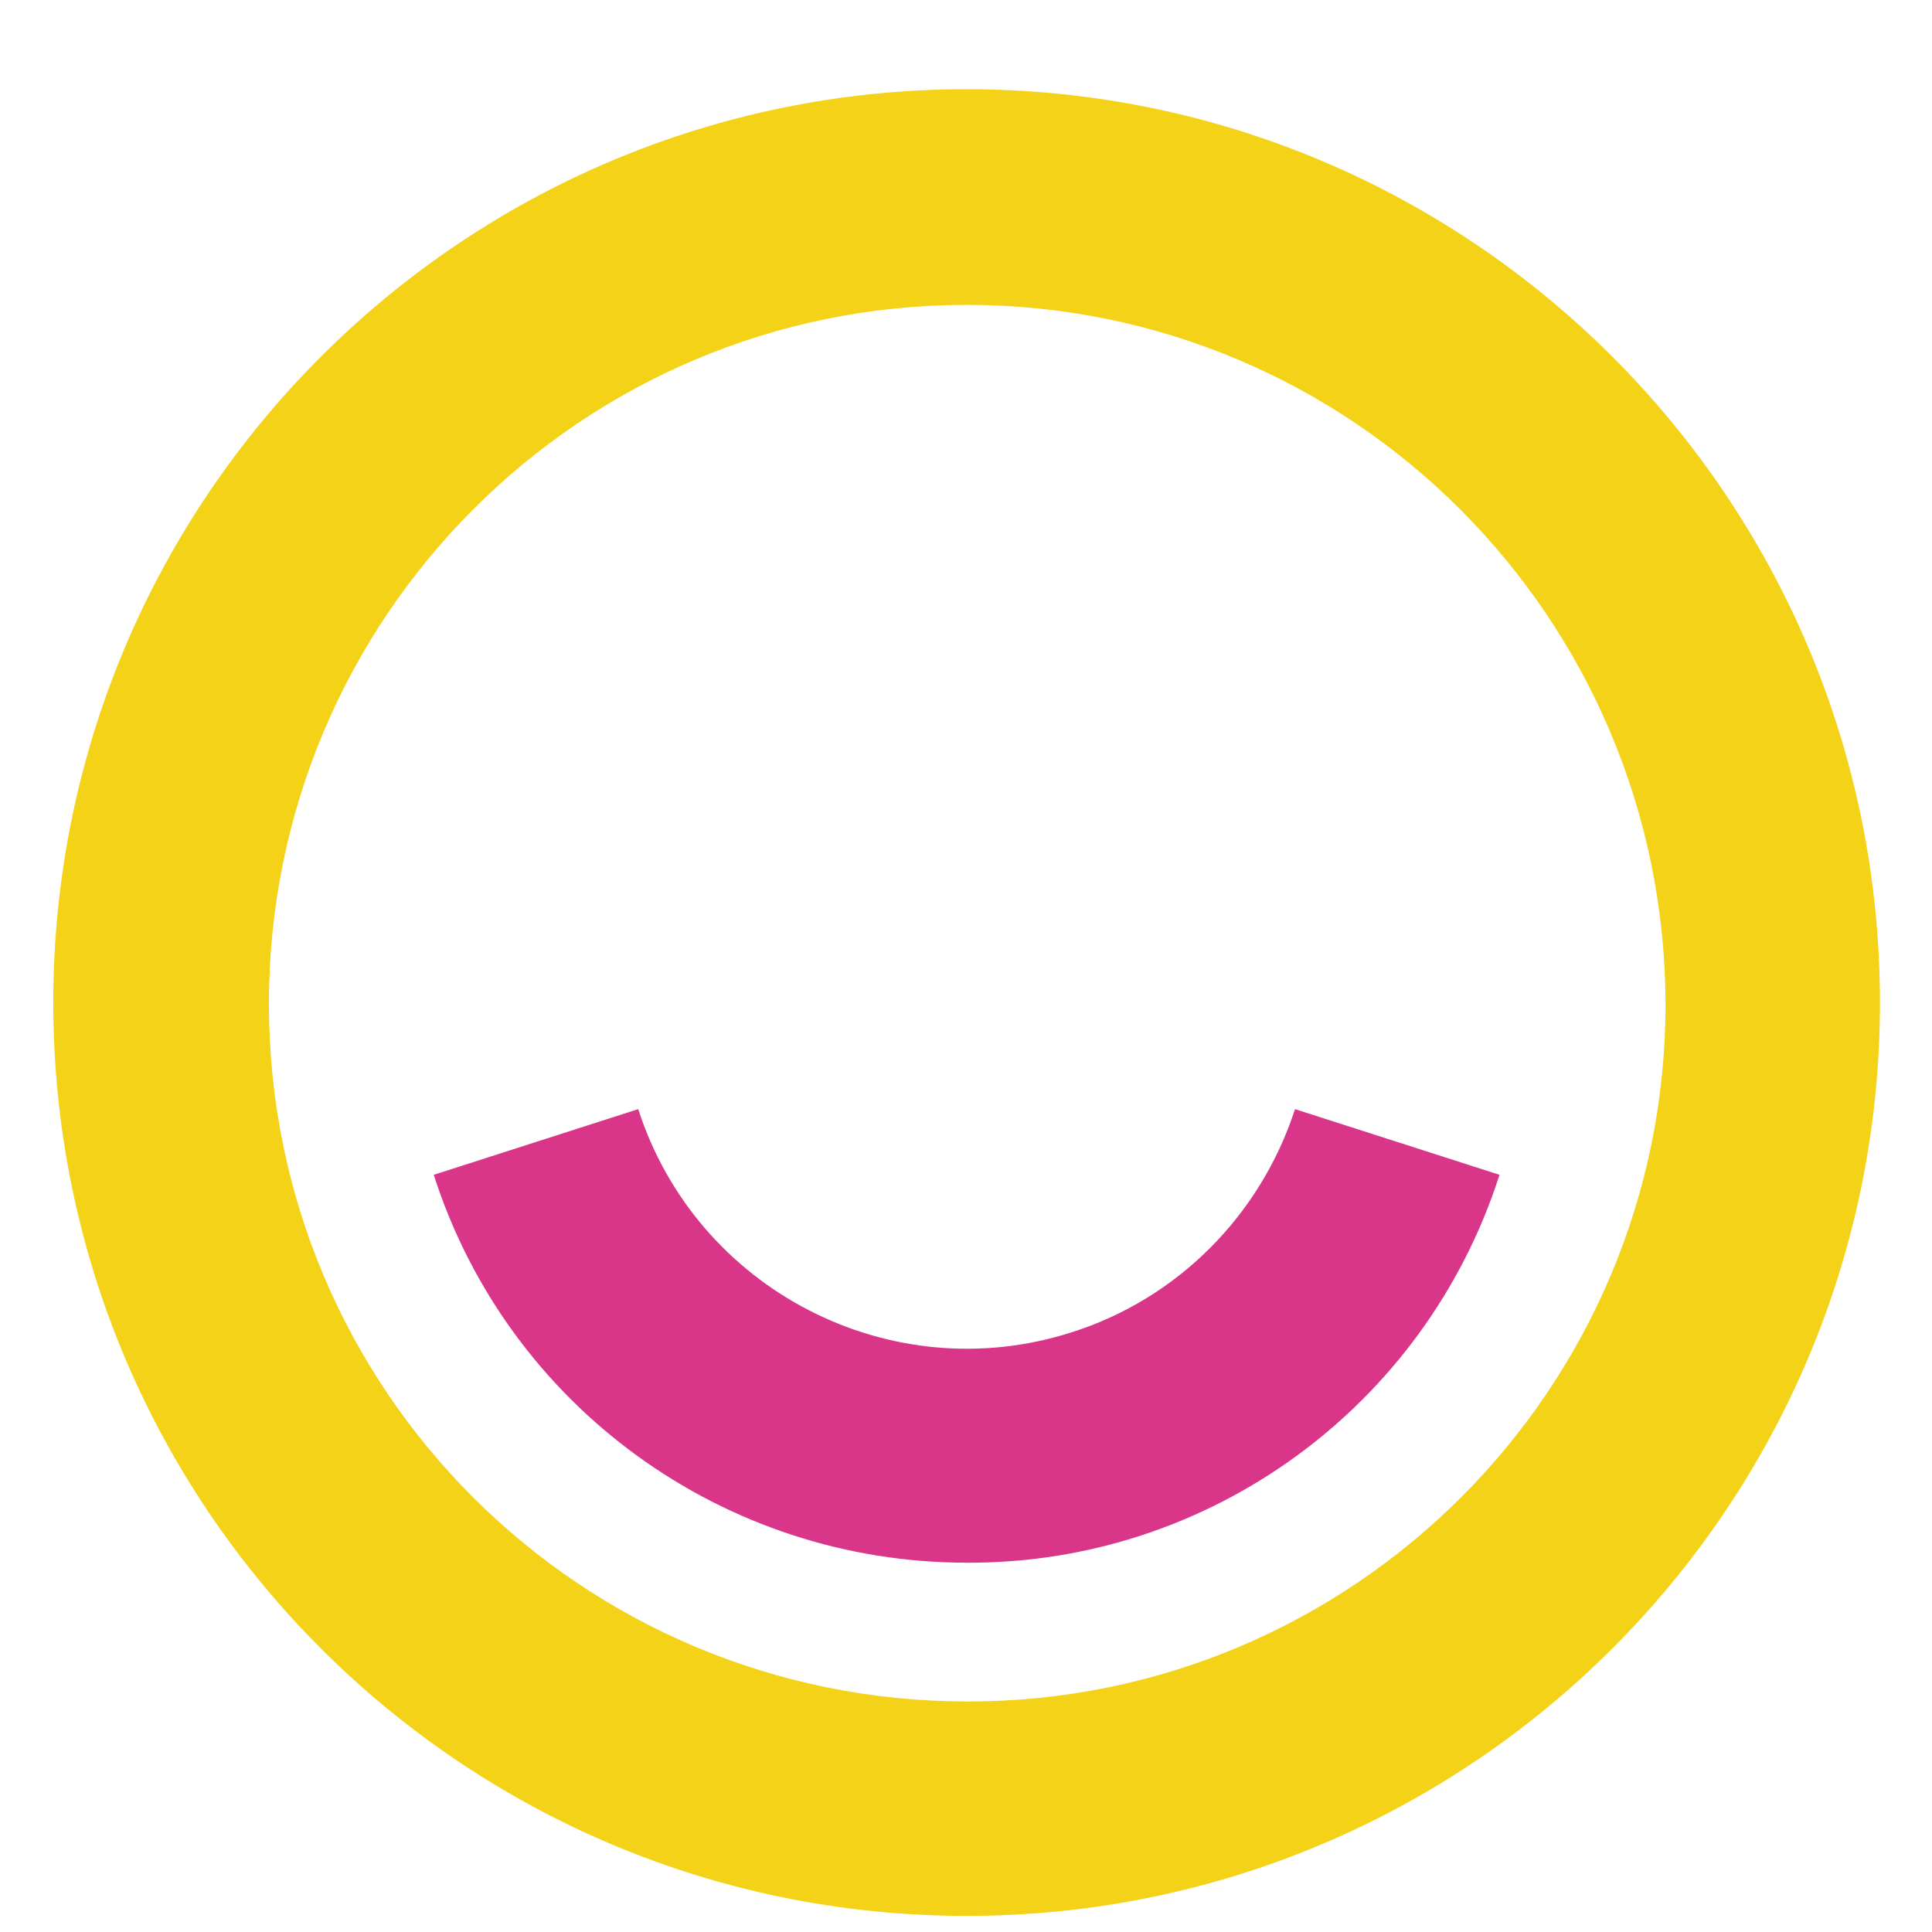
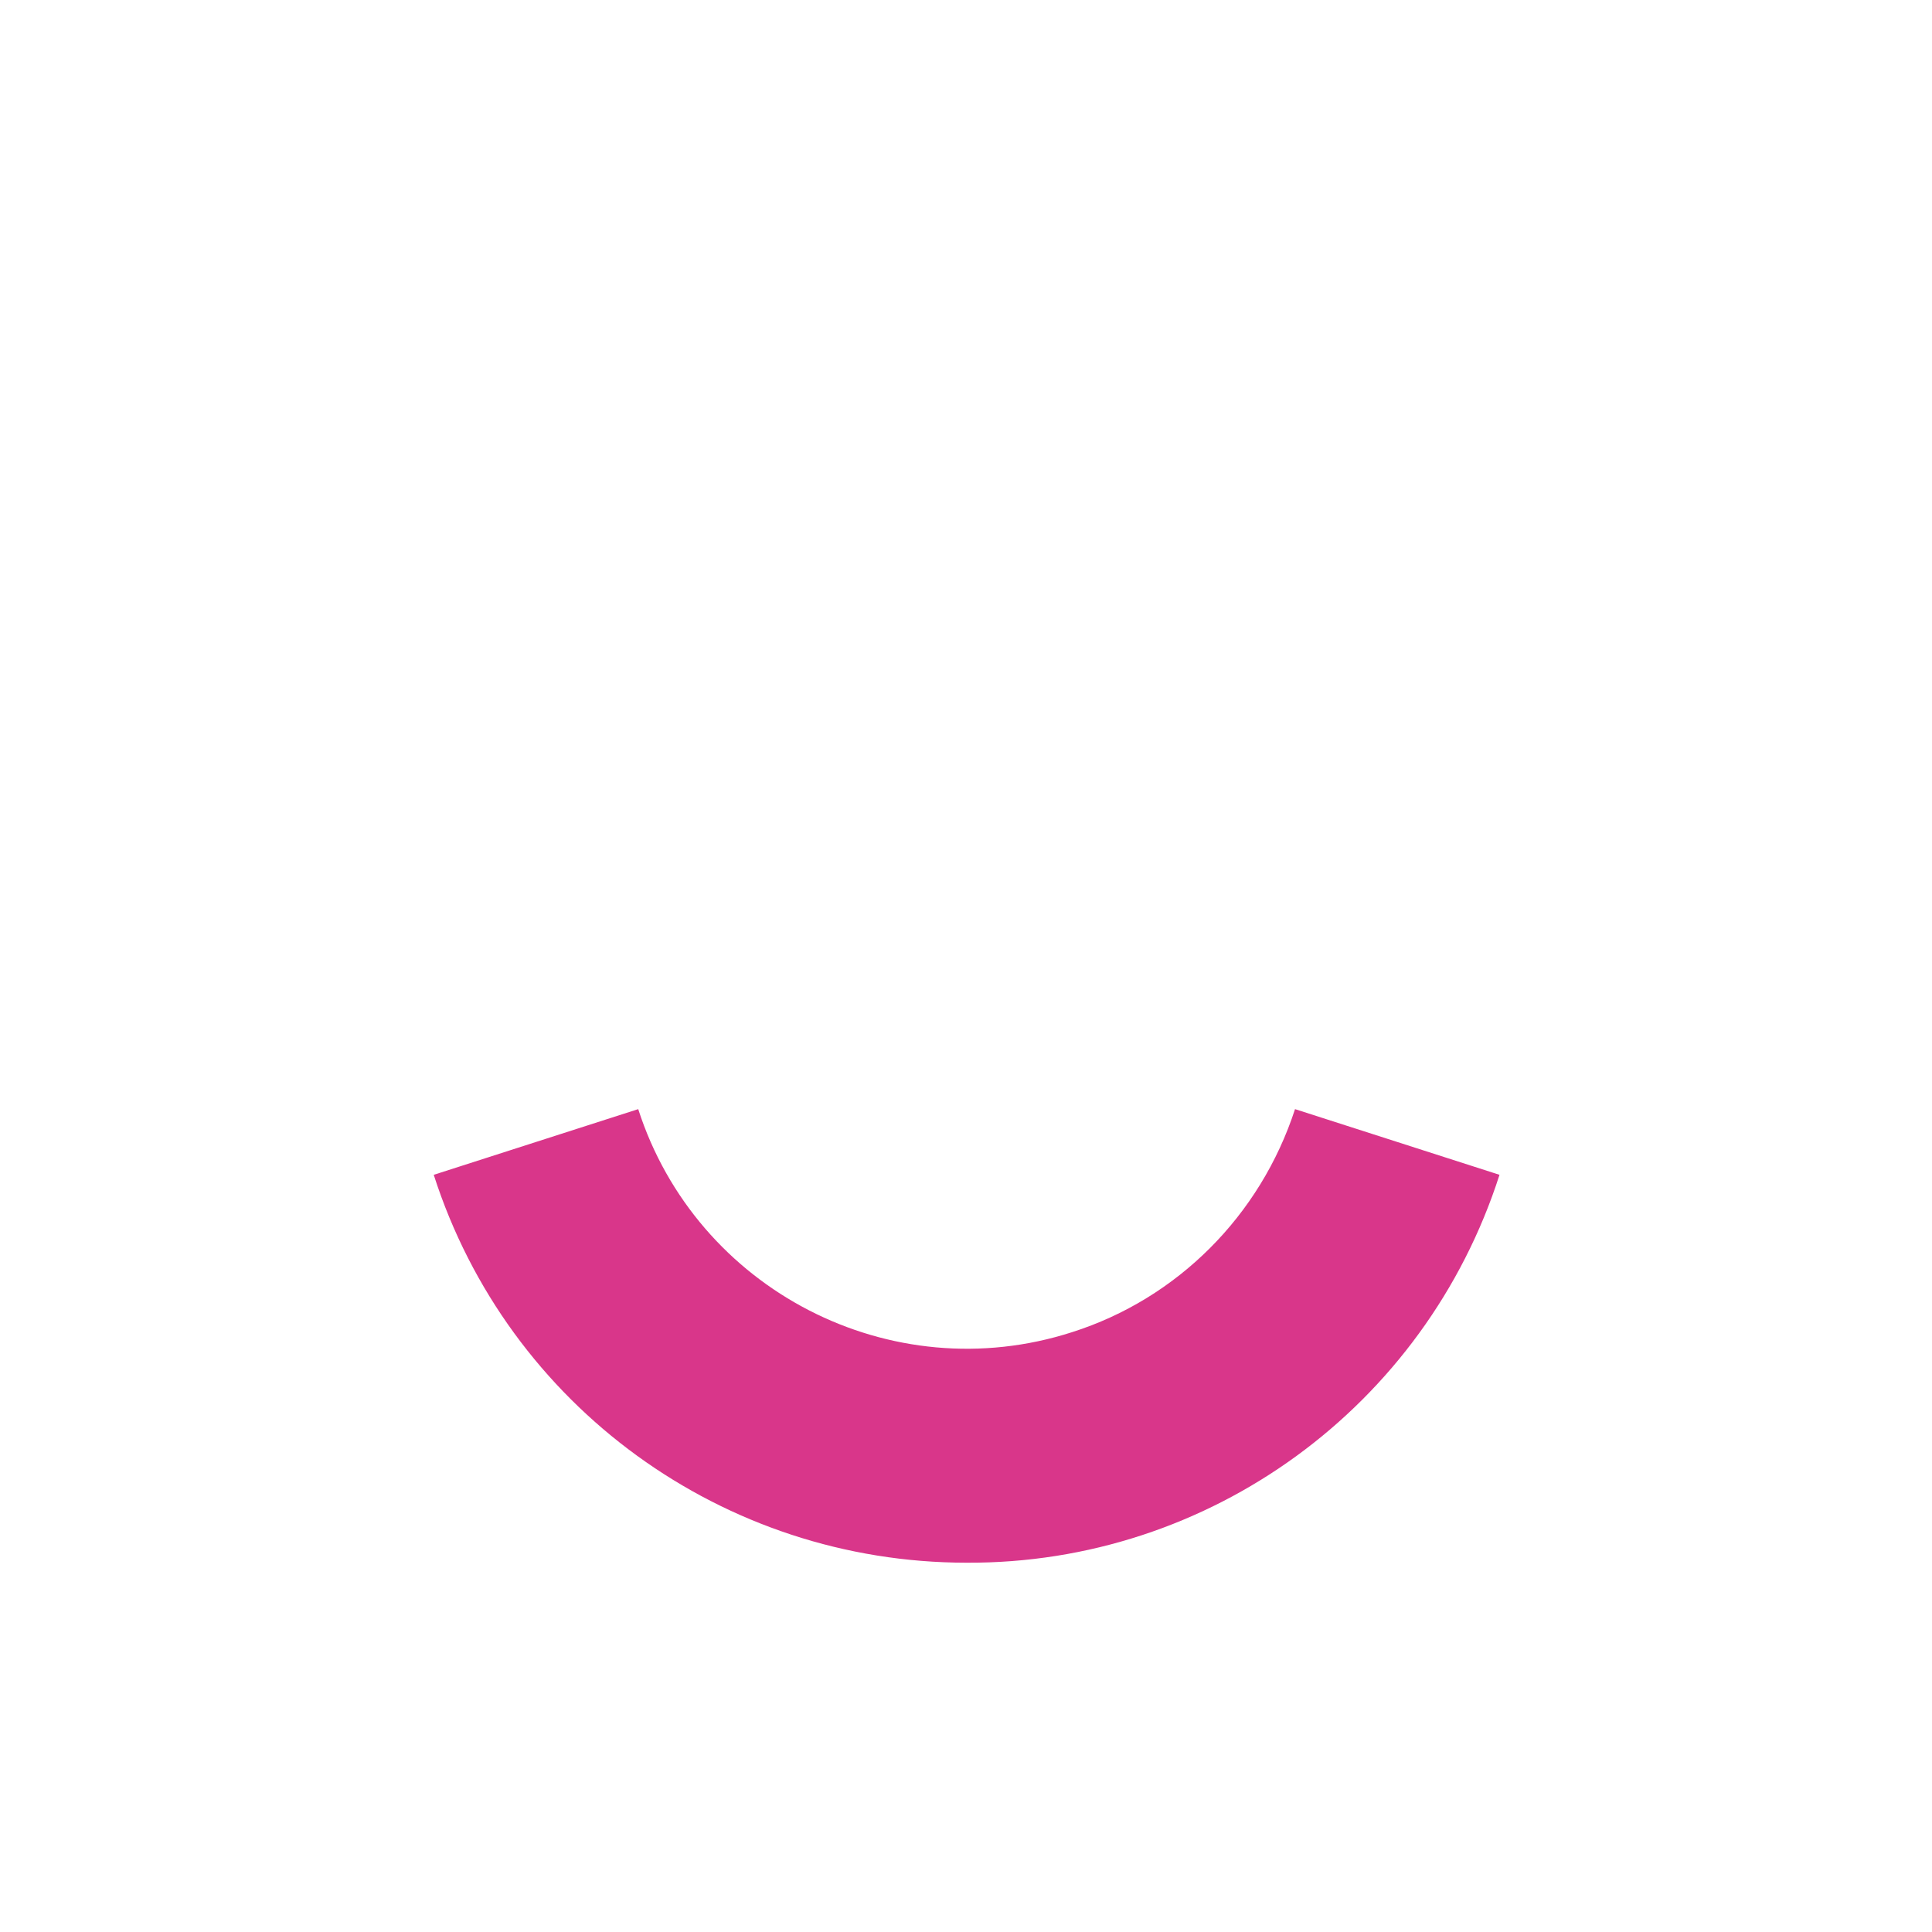
<svg xmlns="http://www.w3.org/2000/svg" id="Calque_1" x="0px" y="0px" viewBox="0 0 155.9 155.9" style="enable-background:new 0 0 155.9 155.9;" xml:space="preserve">
  <style type="text/css">	.st0{fill:none;}	.st1{fill:#F3D217;}	.st2{fill:#D9368A;}</style>
  <g>
-     <rect x="-63" y="-63" class="st0" width="281.9" height="281.9" />
-     <path class="st1" d="M78,154.6c-40.7,0-73.7-33-73.7-73.7S37.3,7.2,78,7.2s73.7,33,73.7,73.7c0,0,0,0,0,0  C151.7,121.6,118.7,154.6,78,154.6z M78,24.6c-31.1,0-56.3,25.2-56.3,56.4s25.2,56.3,56.4,56.3c31.1,0,56.3-25.2,56.3-56.3  C134.3,49.8,109.1,24.6,78,24.6z" />
    <path class="st2" d="M78,126.1c-19.6,0-37-12.6-43-31.3l16.5-5.3c4.7,14.6,20.4,22.7,35,18c8.5-2.7,15.2-9.4,18-18l16.5,5.3  C115,113.5,97.6,126.2,78,126.1z" />
  </g>
</svg>